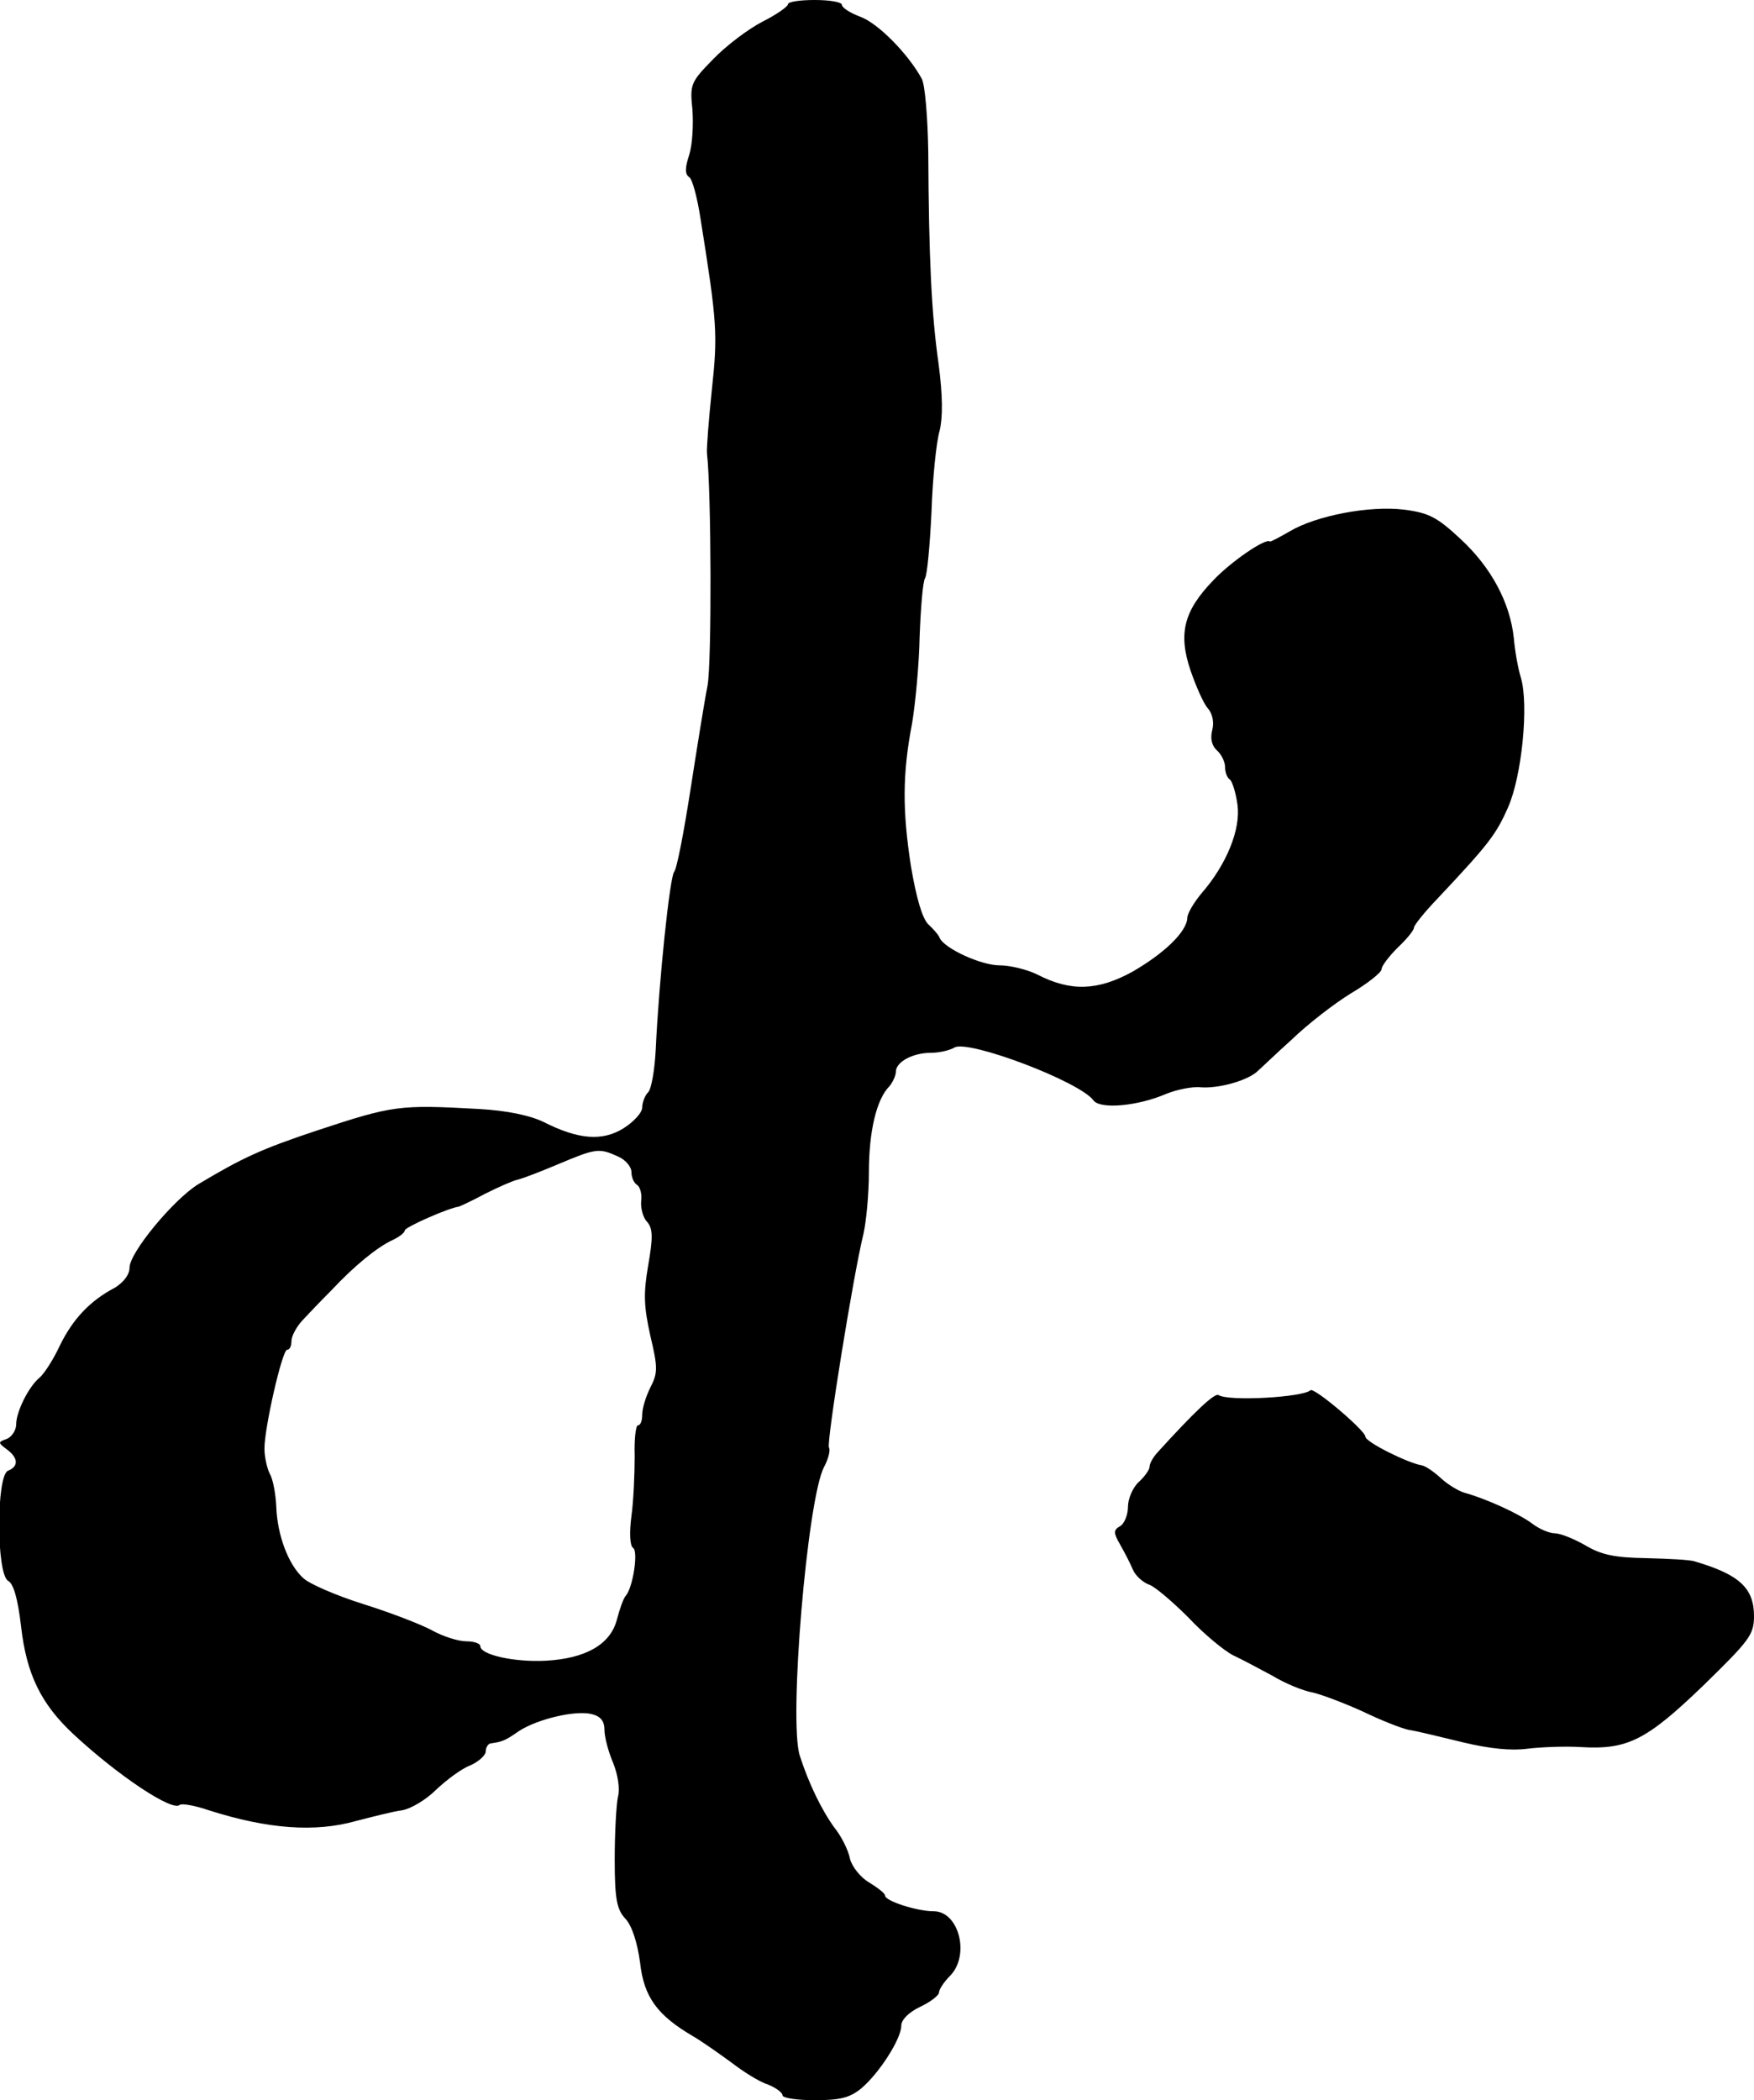
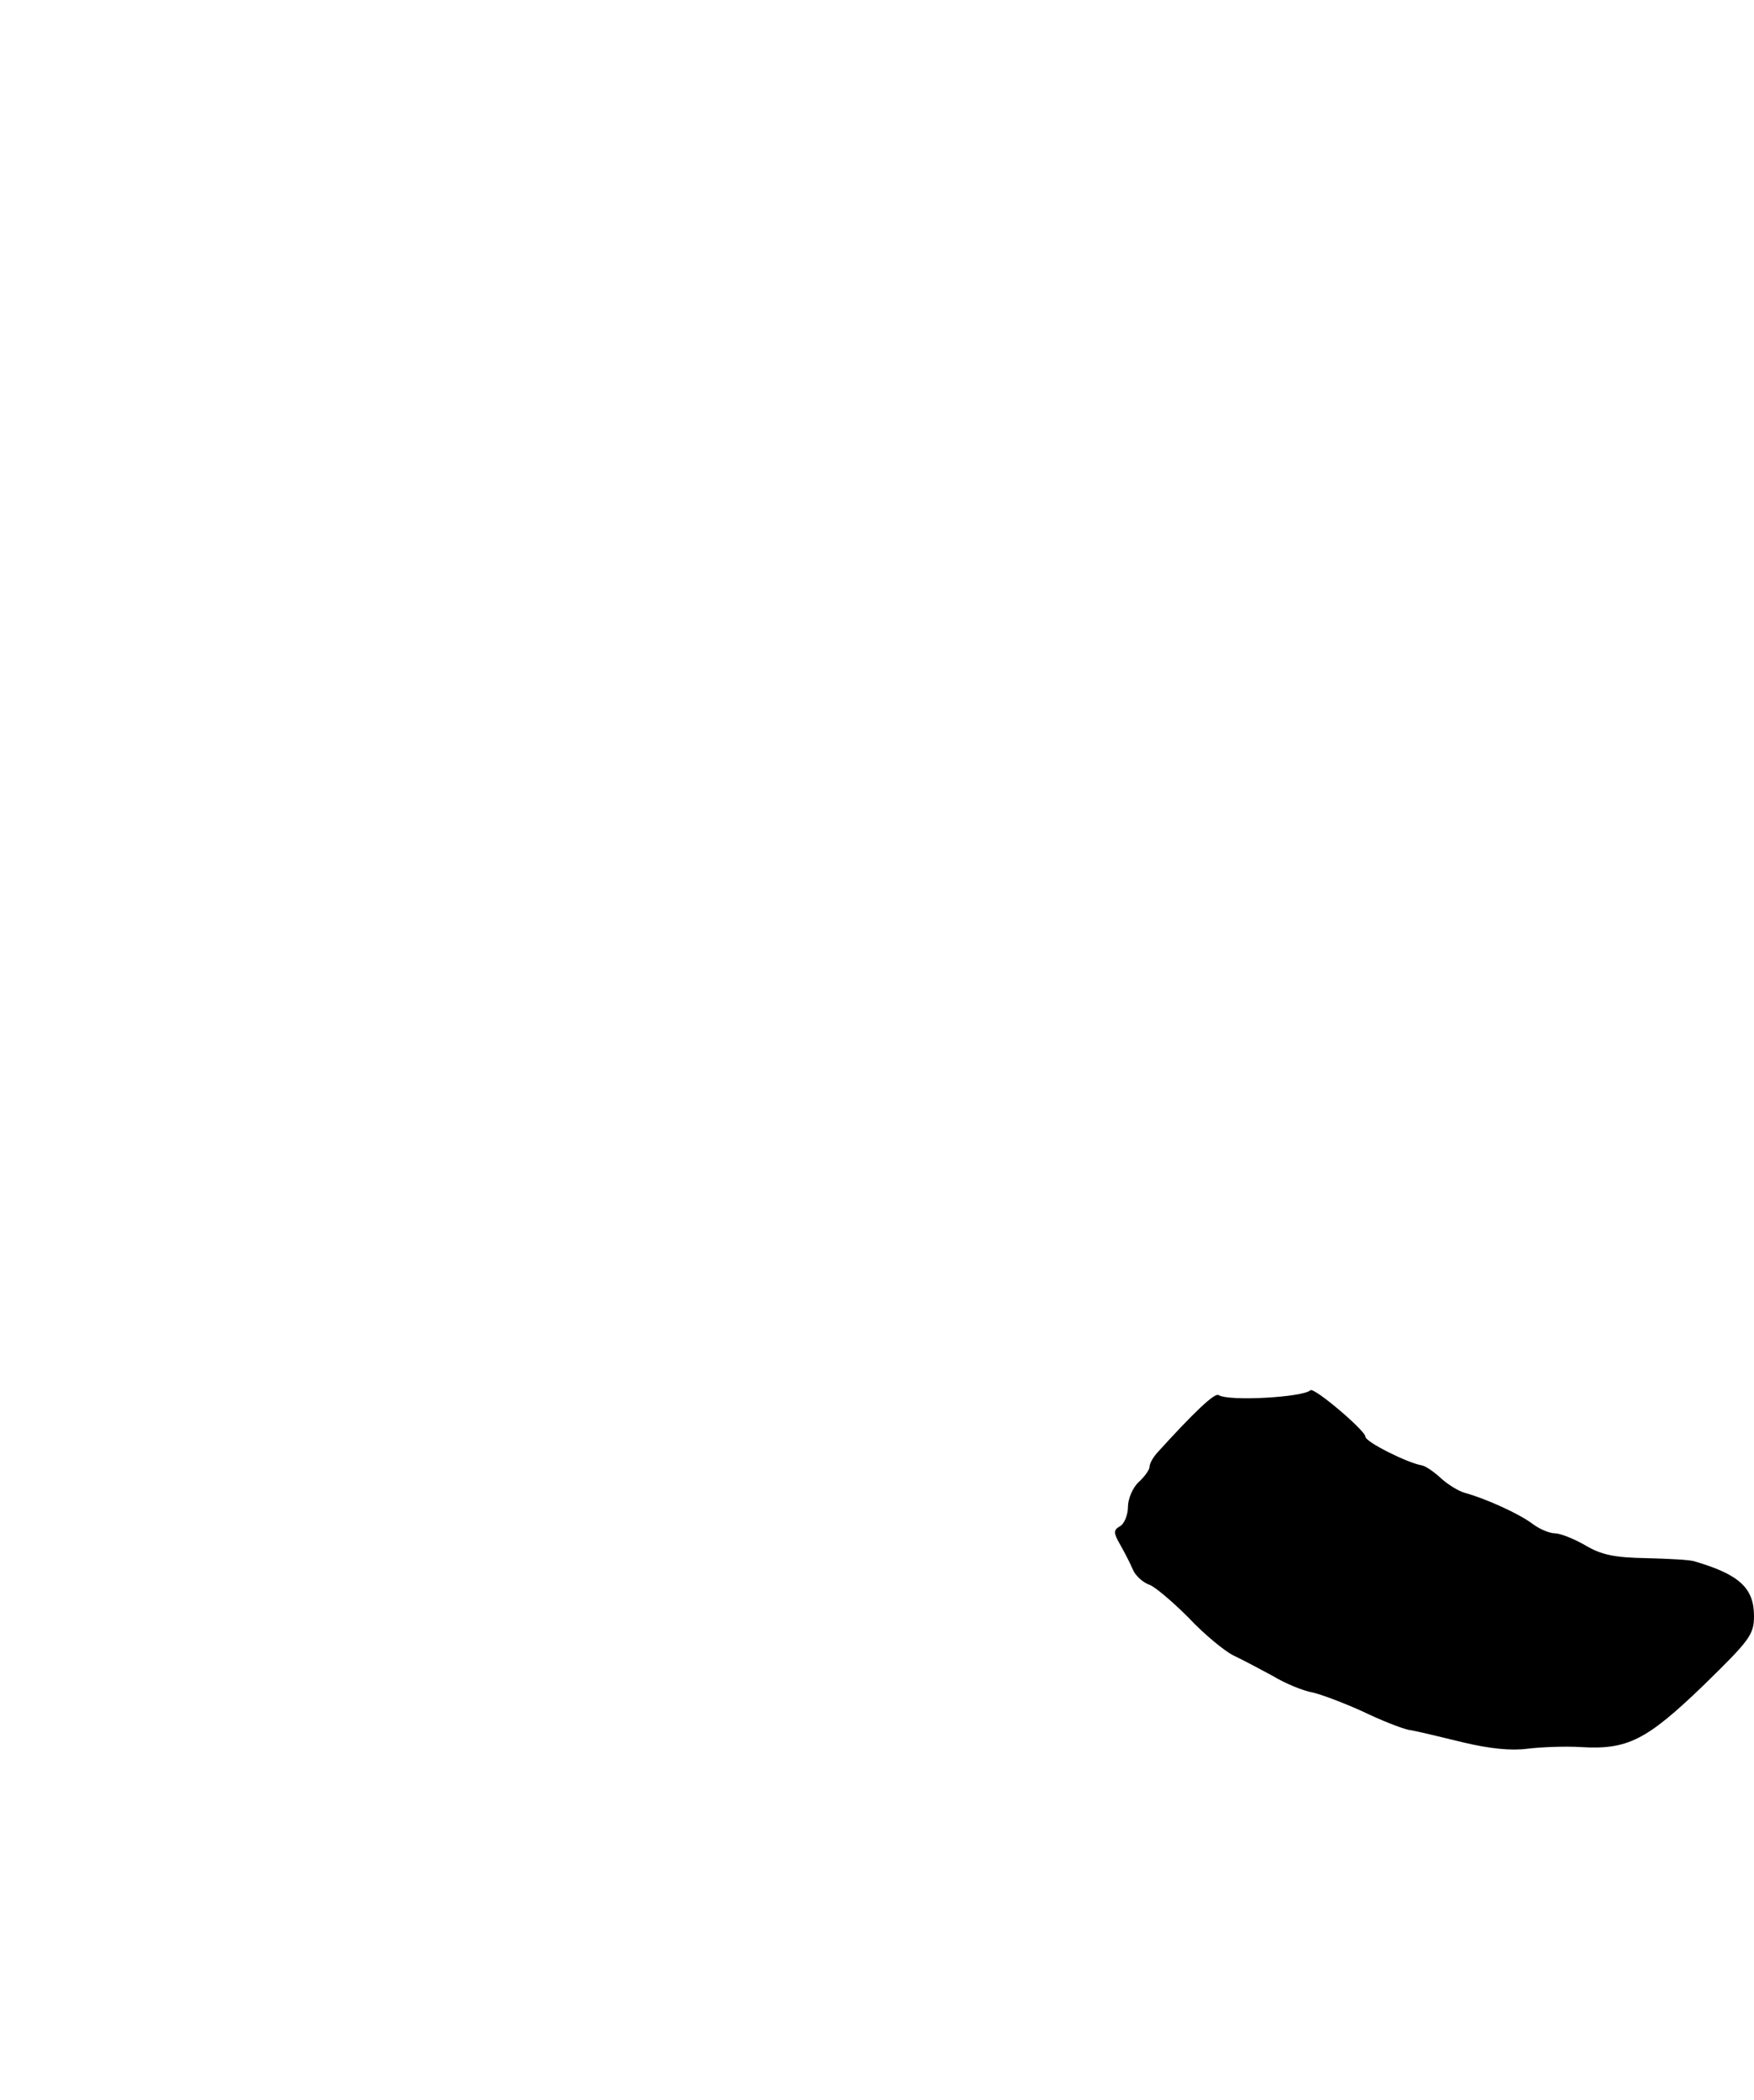
<svg xmlns="http://www.w3.org/2000/svg" version="1.0" width="325pt" height="389pt" viewBox="0 0 325 389" preserveAspectRatio="xMidYMid meet">
  <g transform="translate(0,389) scale(0.1,-0.1)" fill="#000000" stroke="none">
-     <path d="M1460 3882 c0 -4 -21 -19 -47 -32 -27 -14 -68 -45 -92 -70 -41 -42 -43 -46 -38 -93 2 -28 0 -65 -6 -84 -8 -24 -8 -36 0 -41 6 -4 15 -38 21 -77 31 -194 32 -214 21 -317 -6 -57 -10 -110 -9 -118 8 -69 9 -386 1 -430 -6 -30 -20 -118 -32 -195 -12 -77 -25 -145 -30 -150 -8 -11 -28 -200 -34 -329 -2 -38 -8 -73 -14 -79 -6 -6 -11 -19 -11 -28 0 -10 -16 -27 -35 -39 -39 -24 -83 -21 -148 12 -25 12 -67 21 -120 24 -147 8 -158 7 -300 -40 -102 -34 -137 -50 -219 -99 -46 -28 -128 -127 -128 -155 0 -13 -11 -27 -27 -37 -46 -24 -78 -58 -102 -107 -12 -26 -29 -52 -37 -59 -21 -17 -44 -64 -44 -87 0 -11 -8 -23 -17 -27 -17 -6 -17 -7 -1 -19 22 -16 23 -32 3 -40 -22 -8 -22 -191 0 -204 10 -5 18 -33 24 -84 10 -89 37 -144 97 -200 84 -78 184 -144 197 -131 4 3 28 -1 54 -10 110 -35 197 -41 272 -20 31 8 70 18 86 20 17 3 45 20 63 38 19 18 47 39 63 45 16 7 29 19 29 26 0 8 5 15 10 15 21 3 26 5 52 23 34 22 105 39 135 31 16 -4 23 -13 23 -29 0 -13 7 -40 16 -61 9 -22 13 -49 9 -63 -3 -14 -6 -66 -6 -116 0 -74 4 -93 20 -110 12 -13 22 -44 27 -81 7 -64 32 -98 99 -137 17 -10 48 -32 70 -48 22 -17 52 -36 68 -41 15 -6 27 -15 27 -20 0 -5 27 -9 60 -9 48 0 65 5 86 22 34 29 74 92 74 116 0 11 14 25 35 35 19 9 35 21 35 27 0 5 9 19 20 30 38 38 17 120 -30 120 -31 0 -90 19 -90 29 0 4 -13 14 -29 24 -16 9 -32 29 -36 44 -3 16 -16 42 -29 58 -24 33 -48 83 -64 133 -21 64 14 477 45 535 8 15 12 31 9 36 -5 8 45 319 64 396 5 22 10 73 10 114 0 75 14 135 38 159 6 7 12 20 12 27 0 18 31 35 65 35 14 0 34 4 44 10 27 14 231 -63 257 -98 12 -17 82 -11 135 12 20 8 49 14 65 12 31 -2 81 11 102 28 7 6 36 34 66 61 29 28 78 66 109 85 32 19 57 39 57 45 0 6 14 24 30 40 17 16 30 32 30 37 0 4 19 28 43 53 95 101 109 119 131 169 26 58 39 191 24 241 -5 16 -11 49 -13 73 -7 66 -42 131 -98 183 -44 41 -59 49 -105 55 -64 8 -163 -11 -212 -40 -19 -11 -36 -20 -37 -19 -8 7 -73 -38 -105 -72 -55 -57 -65 -99 -42 -167 10 -29 24 -61 32 -70 9 -10 12 -27 8 -41 -4 -16 0 -29 9 -37 8 -7 15 -21 15 -31 0 -10 4 -20 9 -23 4 -3 11 -24 14 -47 6 -45 -20 -110 -67 -164 -14 -17 -26 -37 -26 -45 -1 -26 -43 -66 -102 -100 -64 -35 -114 -37 -176 -5 -18 9 -50 17 -70 17 -34 0 -102 31 -111 51 -1 4 -11 16 -21 25 -11 11 -22 48 -32 107 -16 103 -16 172 2 265 6 36 13 108 14 161 2 53 6 102 10 108 4 6 9 61 12 123 2 62 9 130 15 150 6 25 6 64 -2 125 -13 91 -18 195 -19 392 -1 63 -6 124 -12 135 -25 46 -81 103 -114 115 -19 7 -34 17 -34 22 0 5 -22 9 -50 9 -27 0 -50 -3 -50 -8z m-315 -2134 c14 -6 25 -19 25 -29 0 -10 5 -21 11 -24 5 -4 9 -17 7 -30 -1 -12 3 -30 11 -38 11 -13 11 -29 2 -81 -9 -52 -8 -76 4 -130 14 -59 14 -69 0 -96 -8 -16 -15 -38 -15 -50 0 -11 -3 -20 -8 -20 -4 0 -7 -26 -6 -57 0 -32 -2 -82 -6 -111 -4 -30 -3 -55 3 -59 10 -6 0 -72 -13 -88 -5 -5 -12 -26 -17 -45 -12 -46 -58 -72 -132 -76 -58 -3 -121 11 -121 27 0 5 -12 9 -26 9 -15 0 -43 9 -63 20 -20 11 -77 33 -128 49 -51 16 -101 38 -111 48 -28 25 -48 80 -50 131 -1 24 -6 52 -12 62 -5 10 -10 31 -10 47 0 39 33 183 42 183 5 0 8 7 8 16 0 9 9 26 20 38 11 12 35 37 54 56 43 46 85 80 113 93 13 6 23 14 23 18 0 6 82 42 100 44 3 1 25 11 49 24 24 12 51 24 60 26 9 2 43 15 76 29 69 29 75 30 110 14z" />
    <path d="M2428 1315 c-13 -13 -151 -21 -170 -9 -7 5 -45 -31 -114 -107 -8 -9 -14 -20 -14 -26 0 -5 -9 -18 -20 -28 -11 -10 -20 -31 -20 -46 0 -15 -7 -32 -15 -36 -12 -7 -12 -12 0 -33 8 -14 19 -35 24 -47 5 -12 19 -24 30 -28 10 -3 43 -31 73 -61 29 -31 67 -62 83 -70 17 -8 49 -25 73 -38 23 -14 57 -28 75 -31 17 -4 59 -20 92 -35 33 -16 71 -31 85 -34 14 -2 59 -13 100 -23 50 -12 90 -16 120 -12 25 3 70 5 100 3 86 -5 121 13 226 114 86 84 94 94 94 129 0 52 -28 77 -110 101 -8 3 -49 5 -90 6 -58 1 -83 6 -113 24 -21 12 -46 22 -56 22 -10 0 -29 8 -42 18 -24 18 -85 46 -125 57 -11 3 -31 15 -44 27 -13 12 -29 23 -36 24 -25 4 -104 43 -104 53 0 11 -95 92 -102 86z" />
  </g>
</svg>